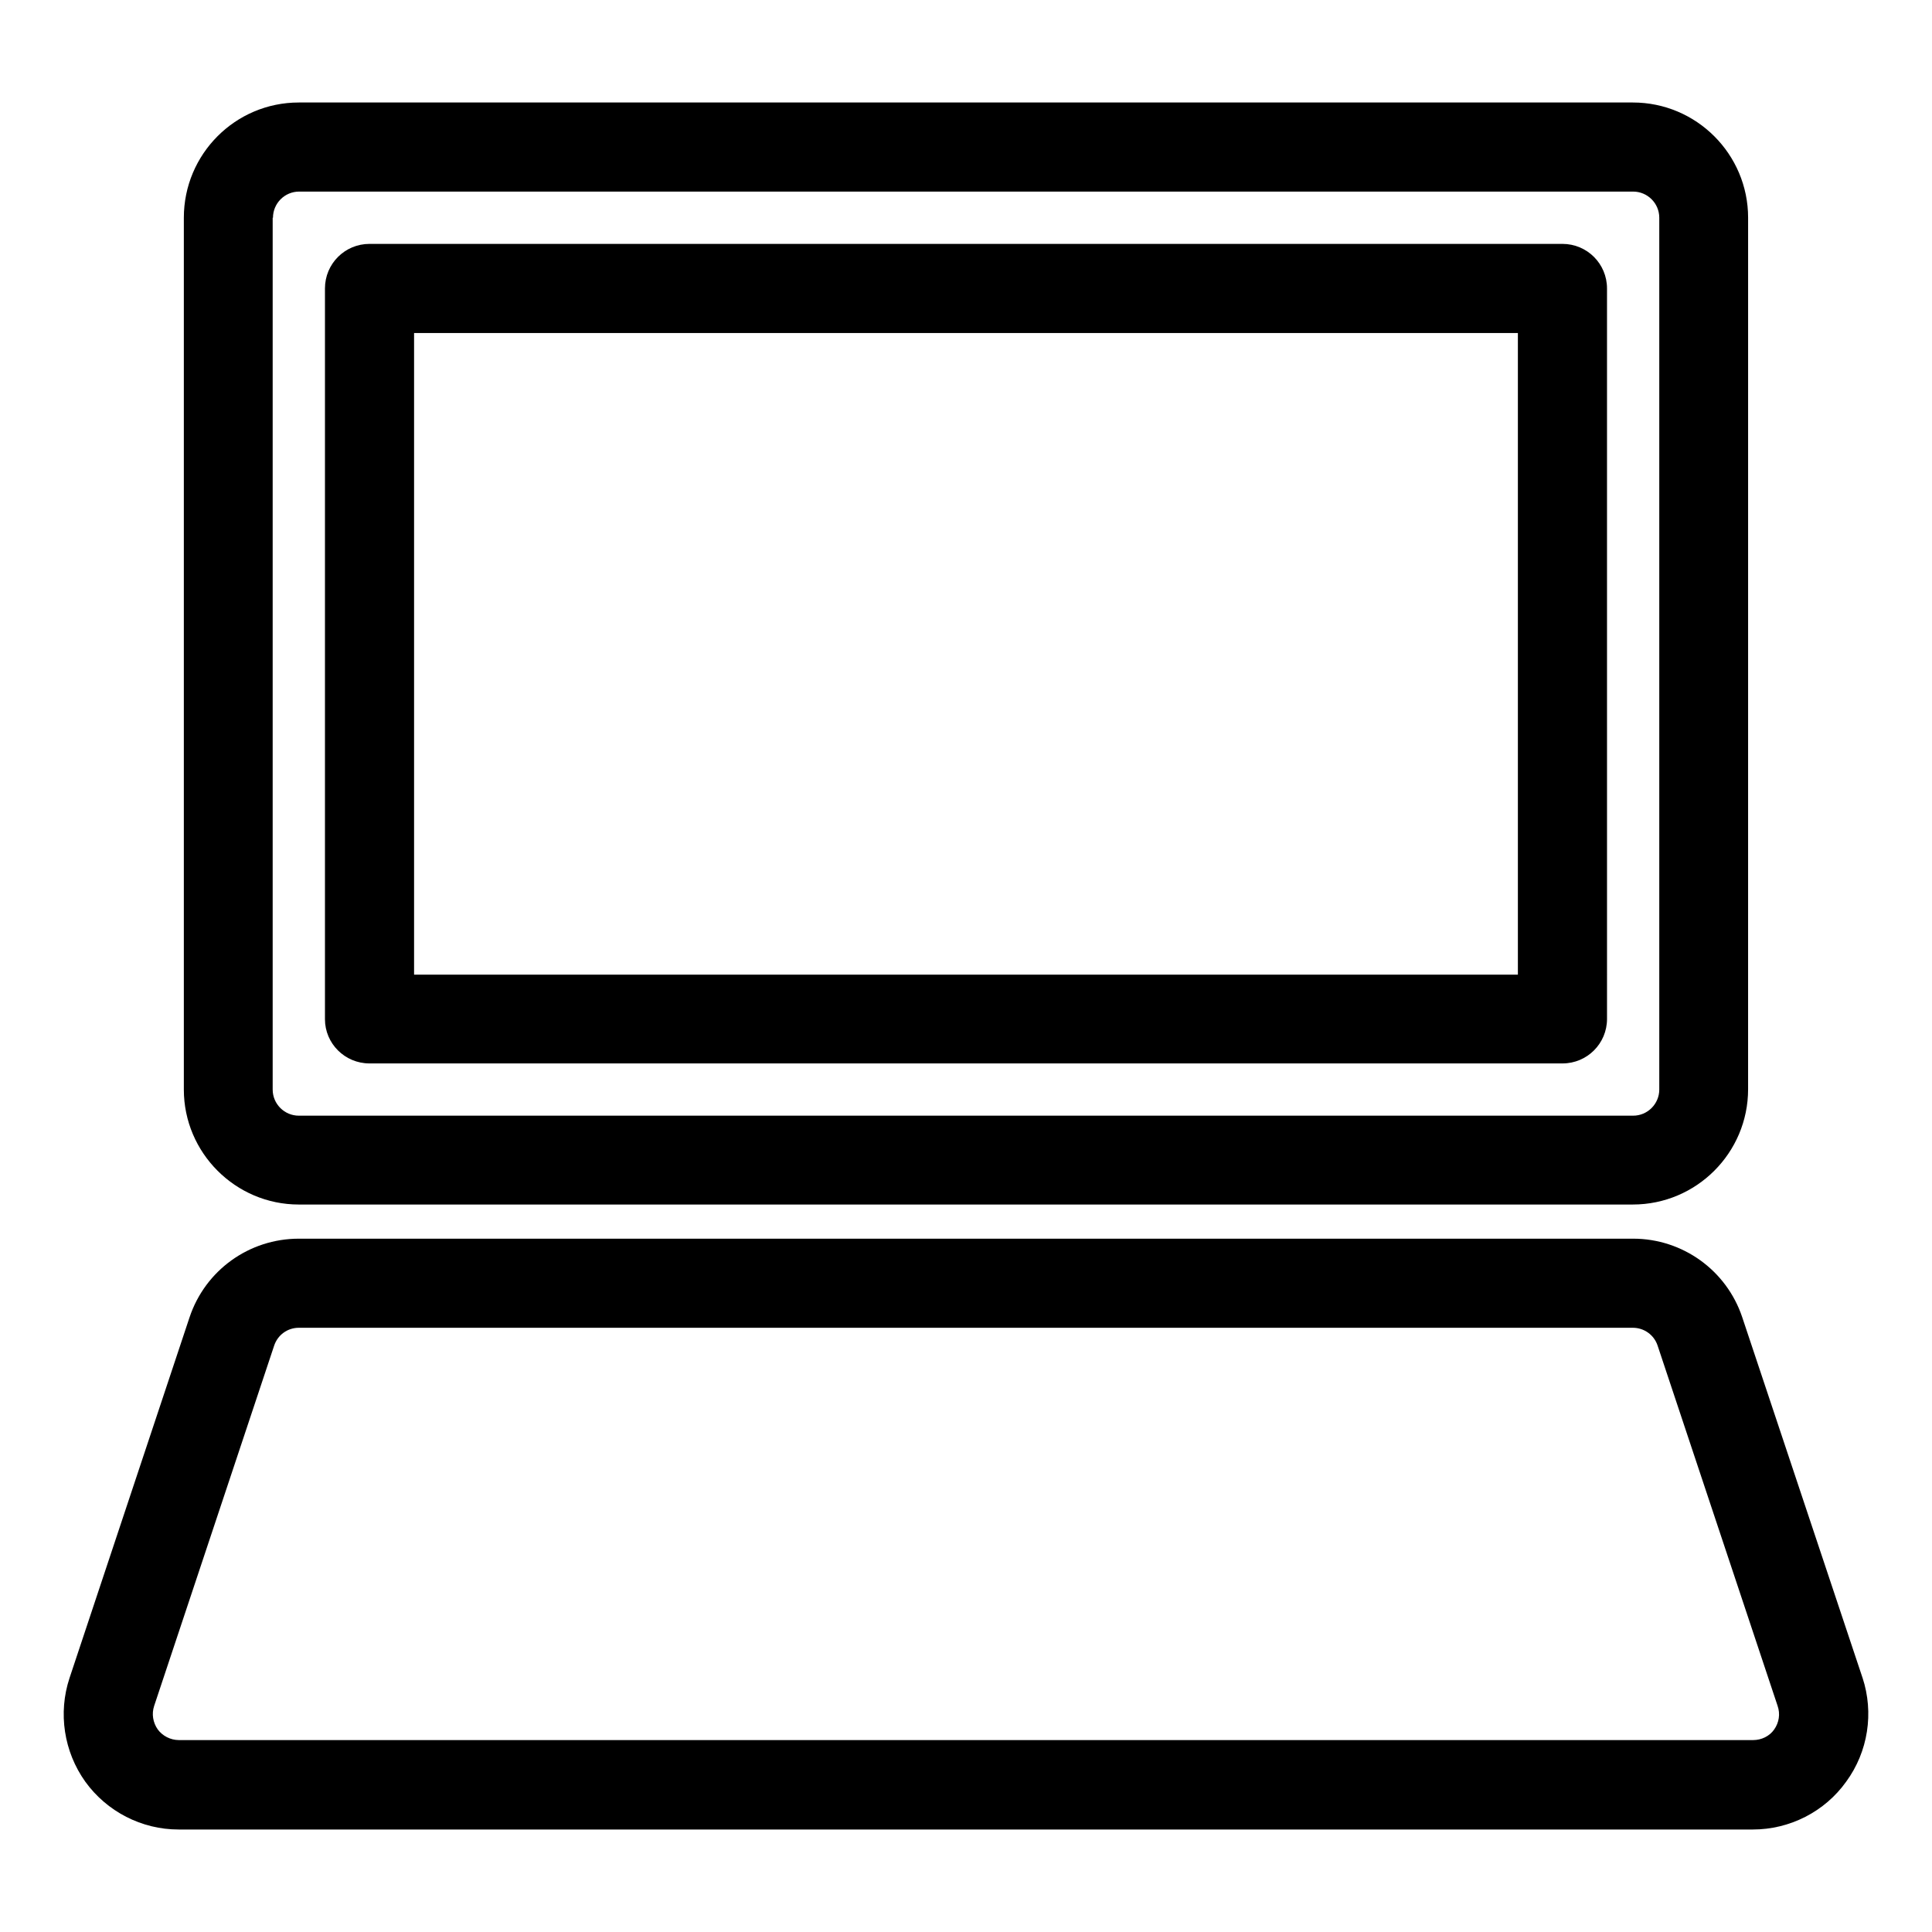
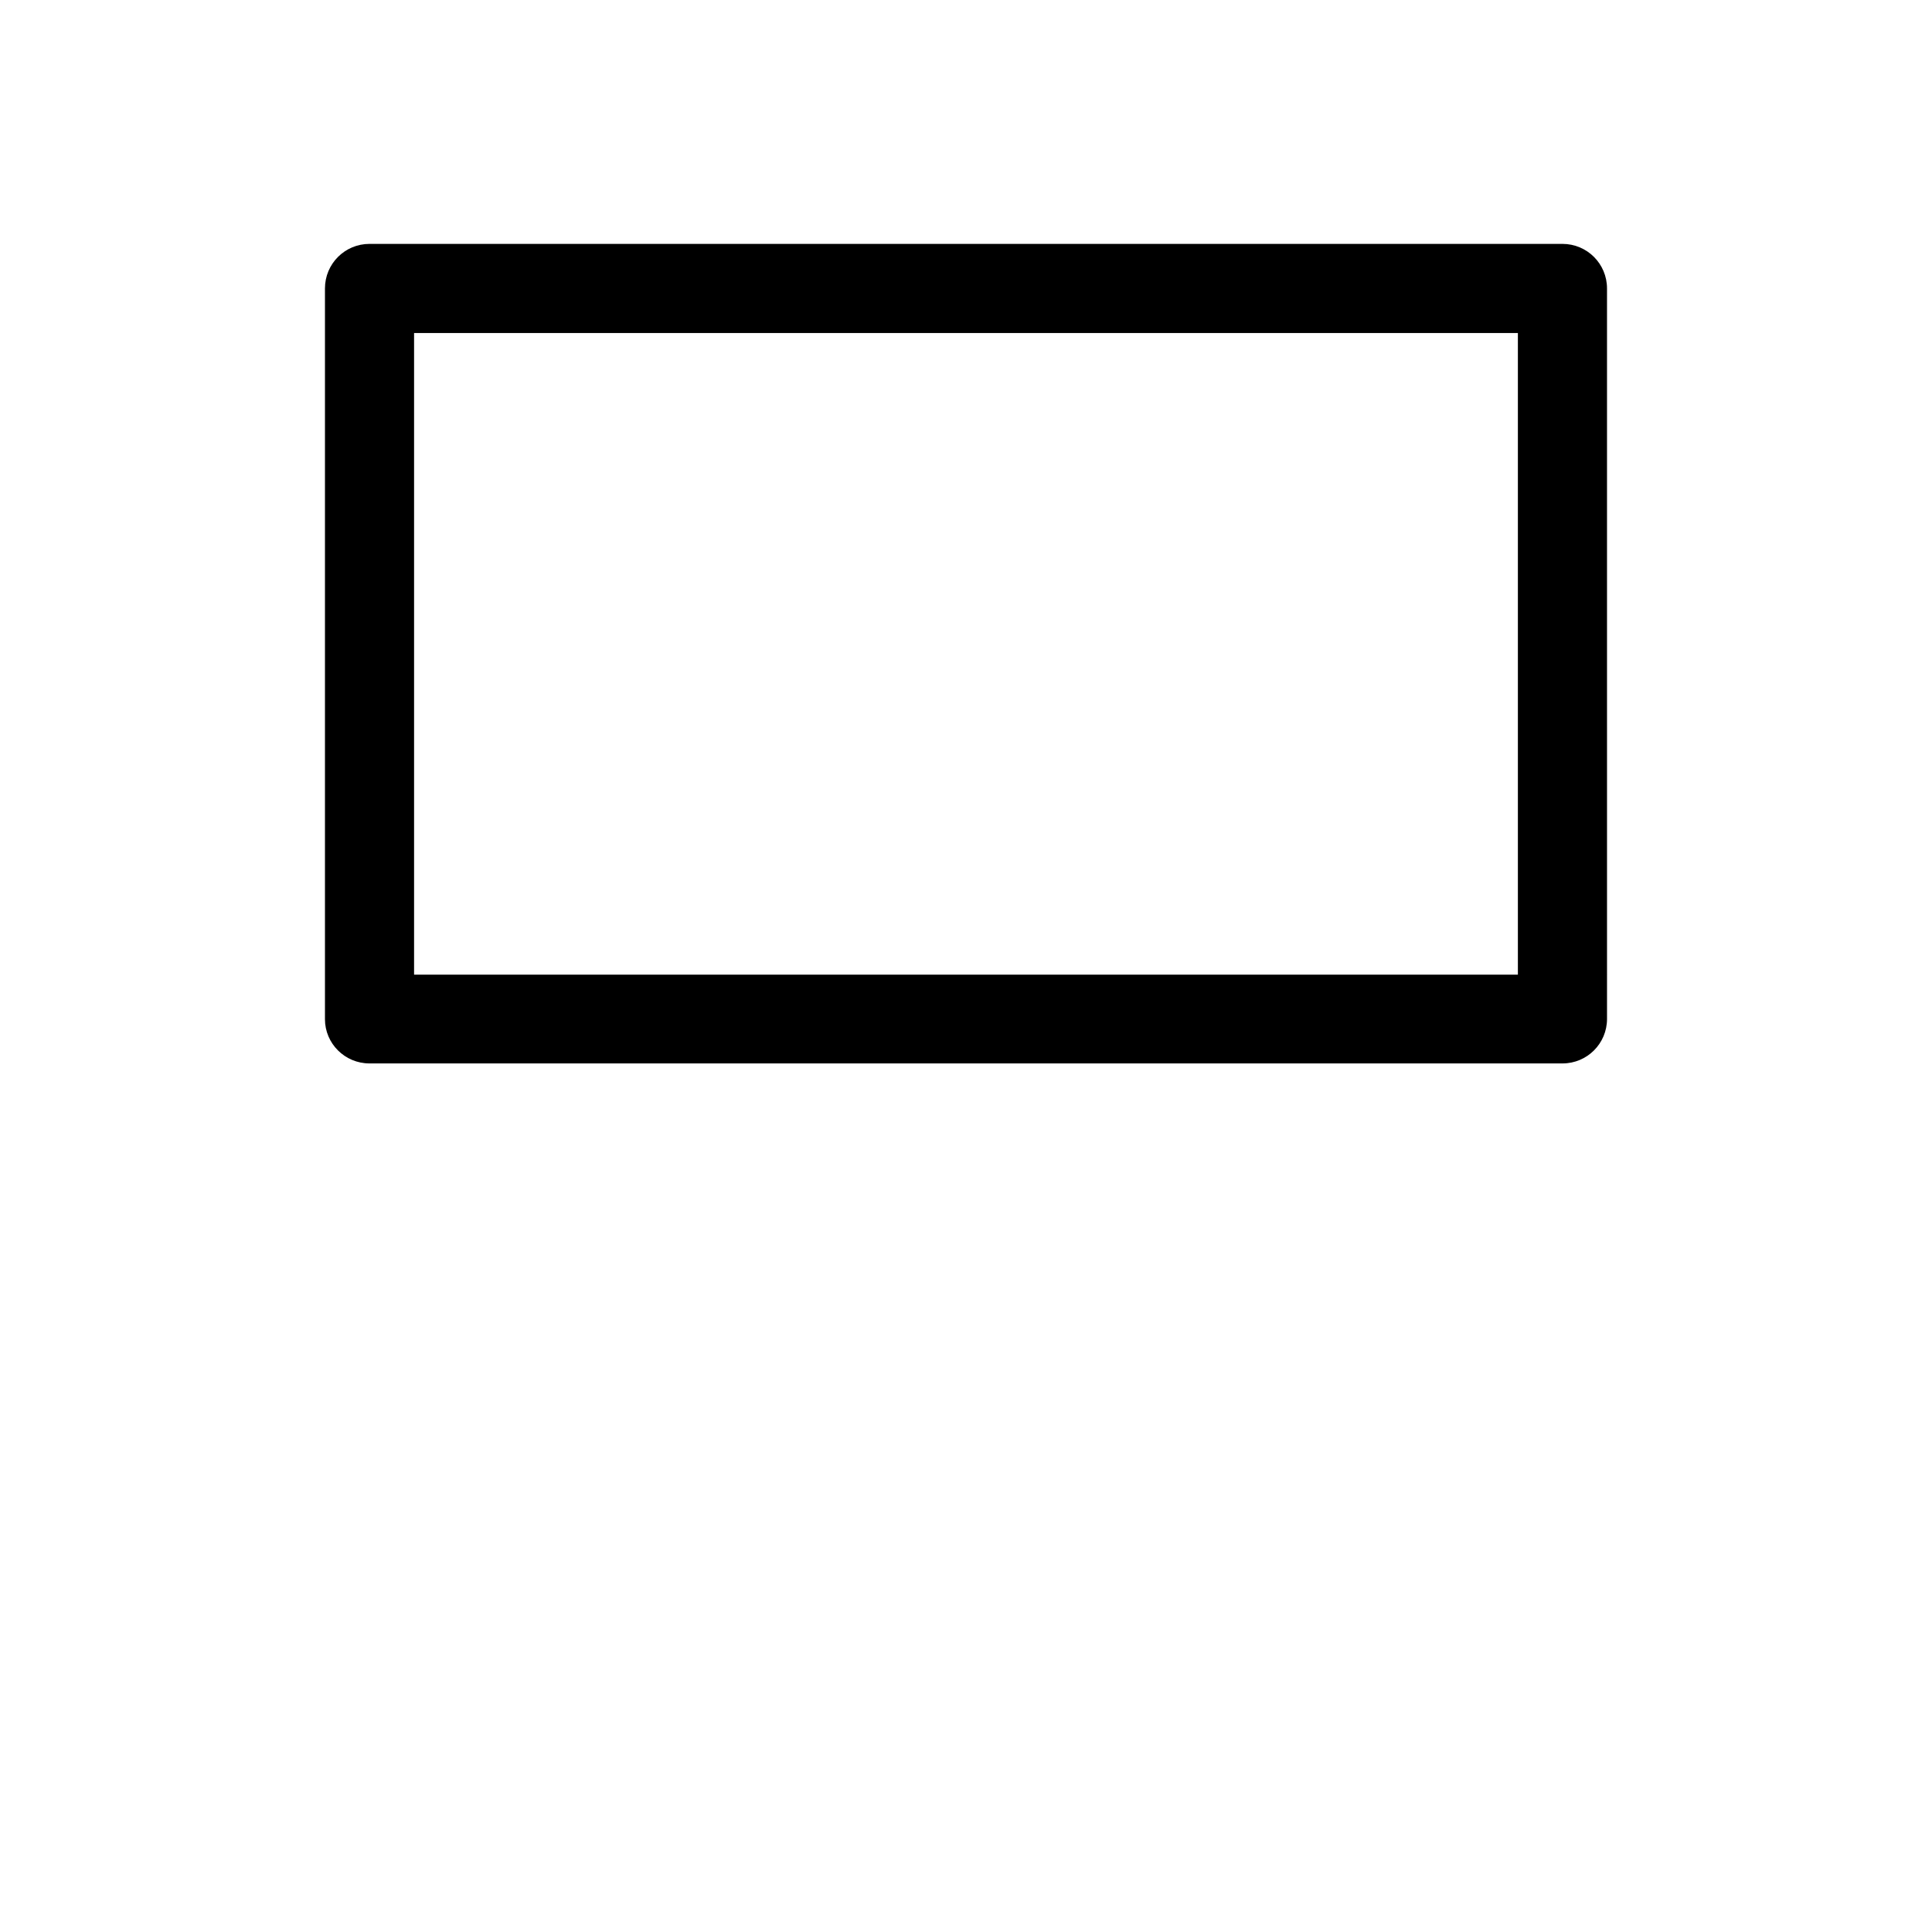
<svg xmlns="http://www.w3.org/2000/svg" fill="#000000" width="800px" height="800px" version="1.1" viewBox="144 144 512 512">
  <g>
-     <path d="m223.19 463.21h353.53c16.848 0 30.543-13.699 30.543-30.543l0.004-230.96c0-16.848-13.699-30.543-30.543-30.543h-353.54c-16.848 0-30.465 13.699-30.465 30.543v231.04c0 16.766 13.699 30.465 30.465 30.465zm-6.848-261.51c0-3.777 3.07-6.926 6.926-6.926h353.53c3.777 0 6.926 3.07 6.926 6.926v231.04c0 3.777-3.07 6.926-6.926 6.926h-353.61c-3.777 0-6.926-3.07-6.926-6.926v-231.04z" />
-     <path d="m637.58 588.61-31.883-95.566c-4.172-12.438-15.824-20.781-28.891-20.781h-353.61c-13.145 0-24.797 8.344-28.969 20.859l-31.801 95.566c-3.07 9.289-1.496 19.523 4.172 27.473 5.746 7.949 14.957 12.676 24.719 12.676h417.22c9.762 0 19.051-4.723 24.719-12.676 5.82-7.949 7.394-18.262 4.328-27.551zm-23.383 13.695c-1.258 1.812-3.387 2.832-5.59 2.832h-417.22c-2.203 0-4.328-1.102-5.59-2.832-1.258-1.812-1.652-4.094-0.945-6.219l31.805-95.488c0.945-2.832 3.543-4.723 6.535-4.723h353.53c2.992 0 5.59 1.891 6.535 4.644l31.805 95.488c0.785 2.203 0.395 4.488-0.867 6.297z" />
    <path d="m241.93 425.82h316.14c6.535 0 11.809-5.273 11.809-11.809l-0.004-193.57c0-6.535-5.273-11.809-11.809-11.809h-316.14c-6.535 0-11.809 5.273-11.809 11.809v193.65c0 6.453 5.273 11.73 11.809 11.73zm11.805-193.57h292.52v170.04h-292.52z" />
  </g>
</svg>